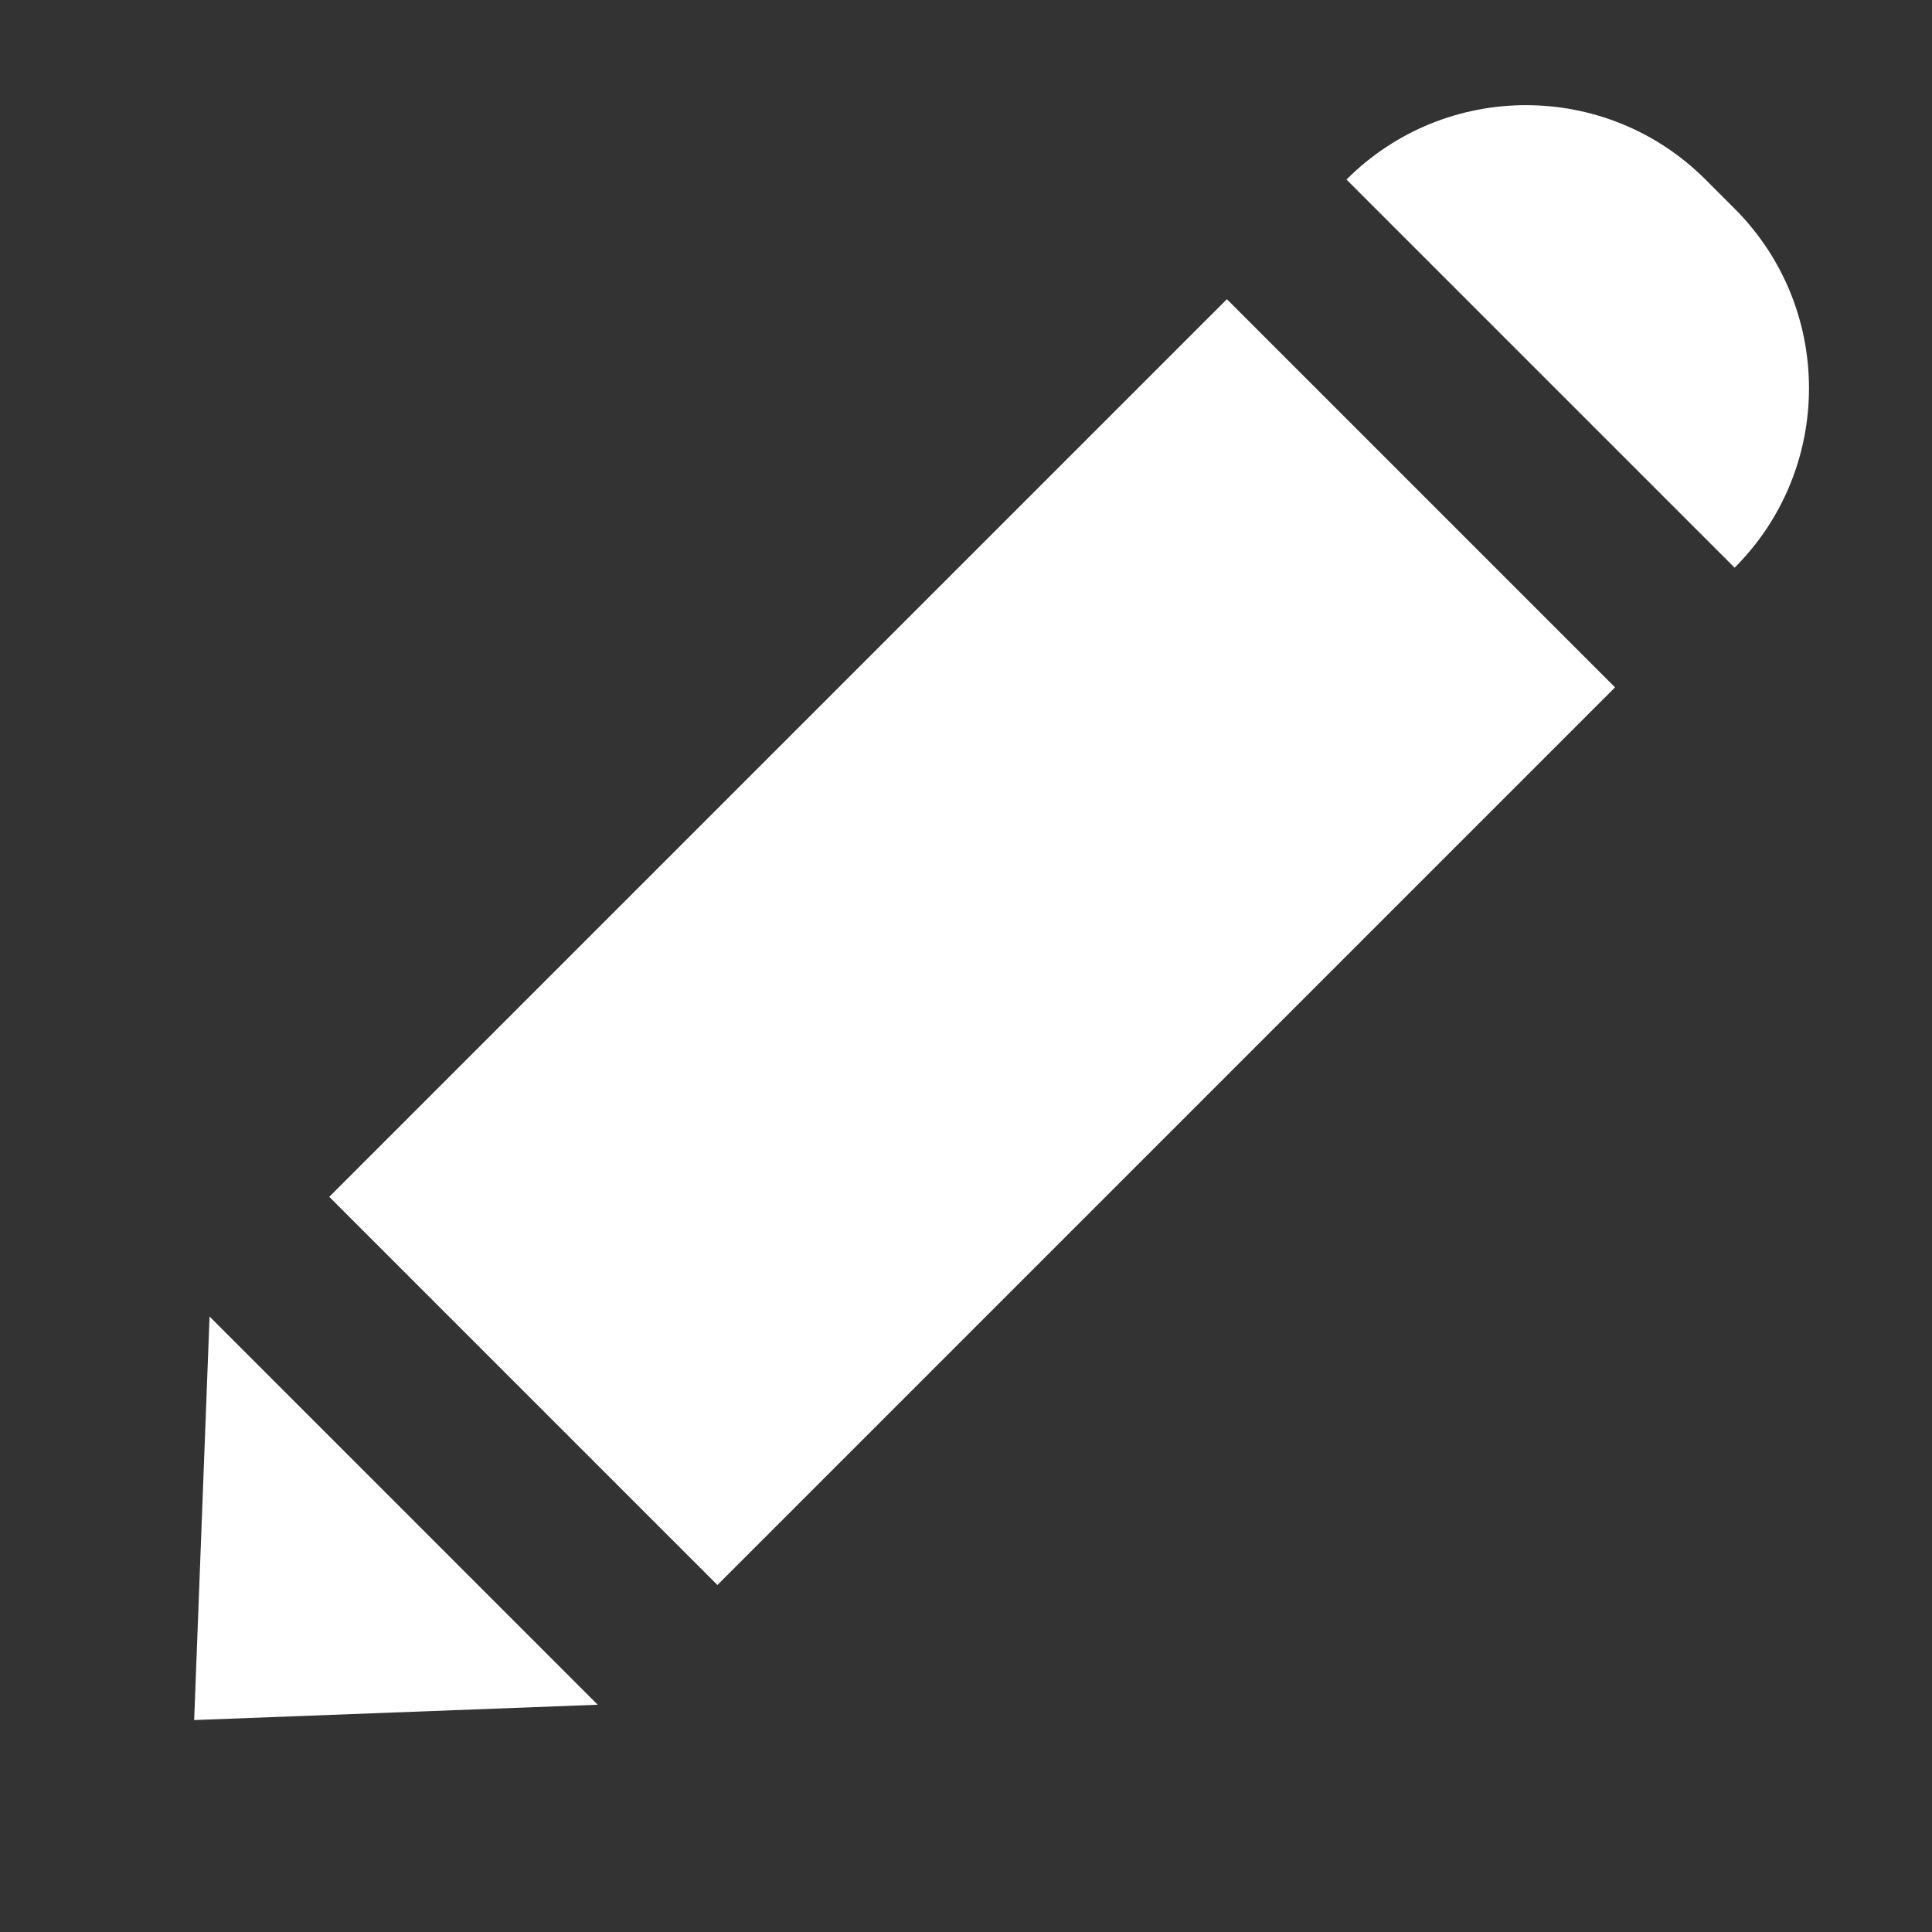
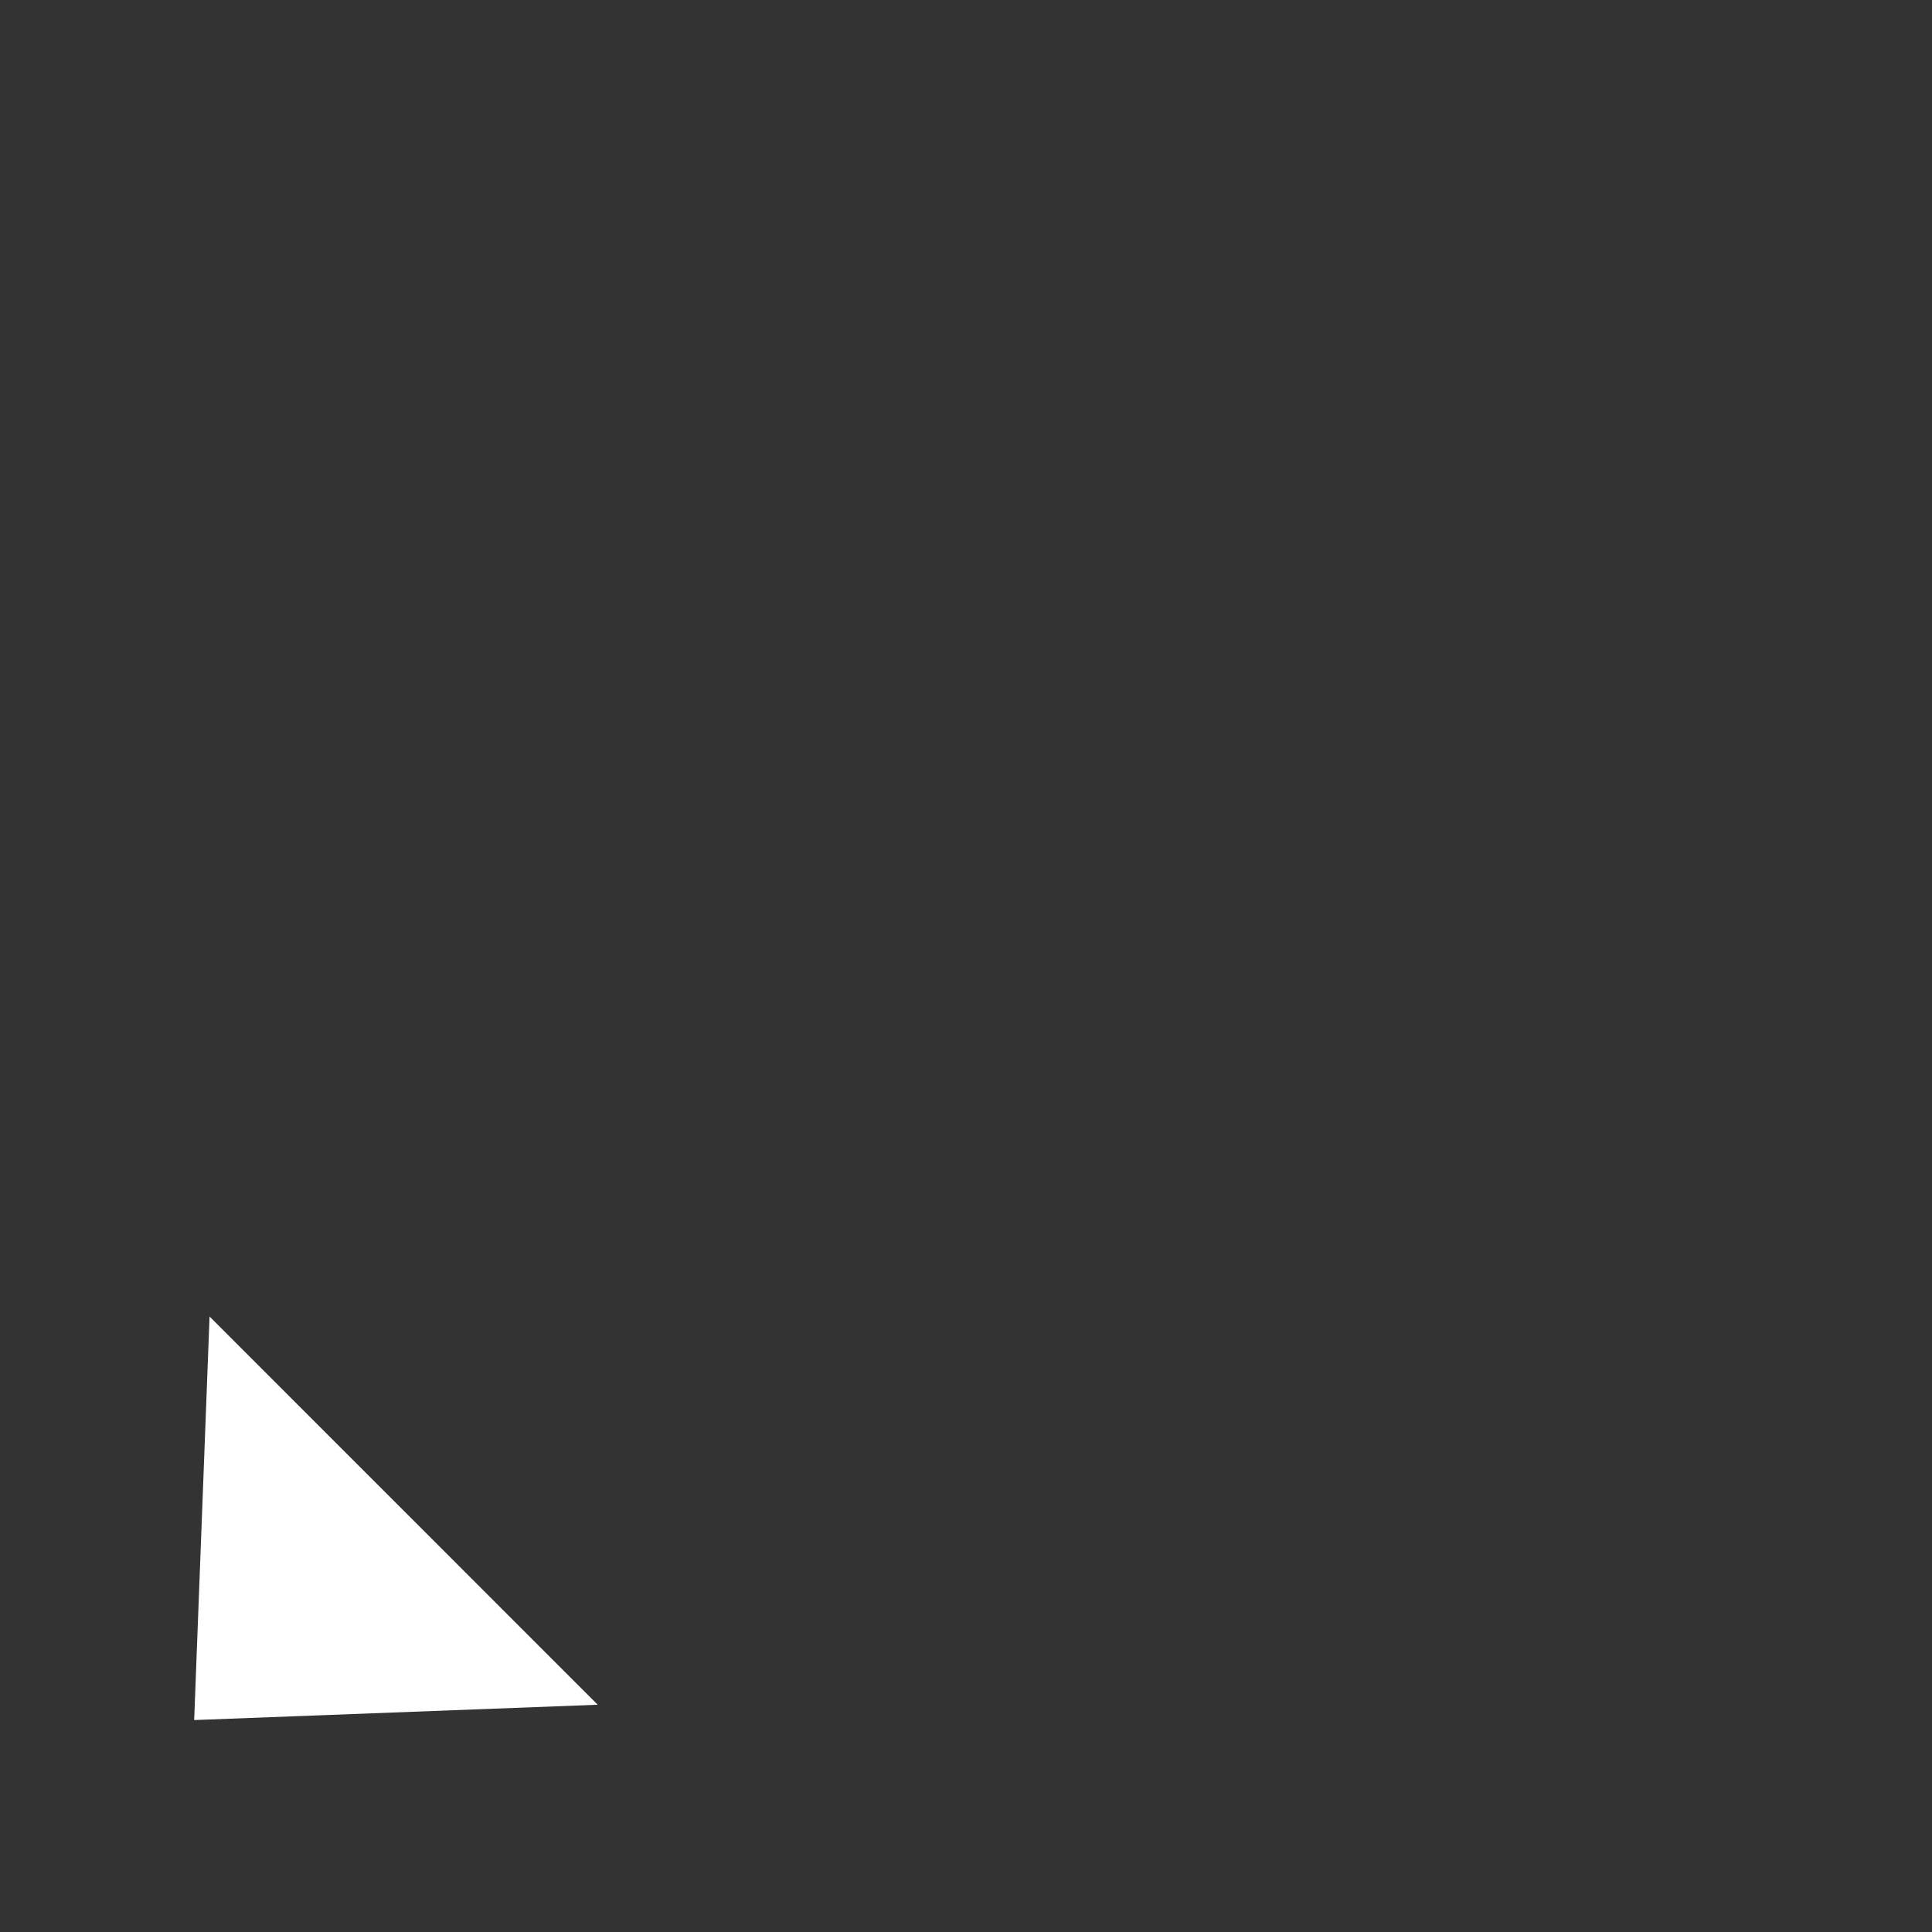
<svg xmlns="http://www.w3.org/2000/svg" width="30" height="30" viewBox="0 0 30 30" fill="none">
  <rect x="0" y="0" width="30" height="30" fill="#333333" stroke="none" />
-   <rect x="19.051" y="4.646" width="8.524" height="19.712" transform="rotate(45 19.051 4.646)" fill="white" />
  <path d="M3.254 20.443L9.281 26.471L3.015 26.709L3.254 20.443Z" fill="white" />
-   <path d="M20.908 2.788C22.447 1.248 24.943 1.248 26.483 2.788L26.935 3.24C28.475 4.779 28.475 7.276 26.935 8.815L20.908 2.788Z" fill="white" />
</svg>